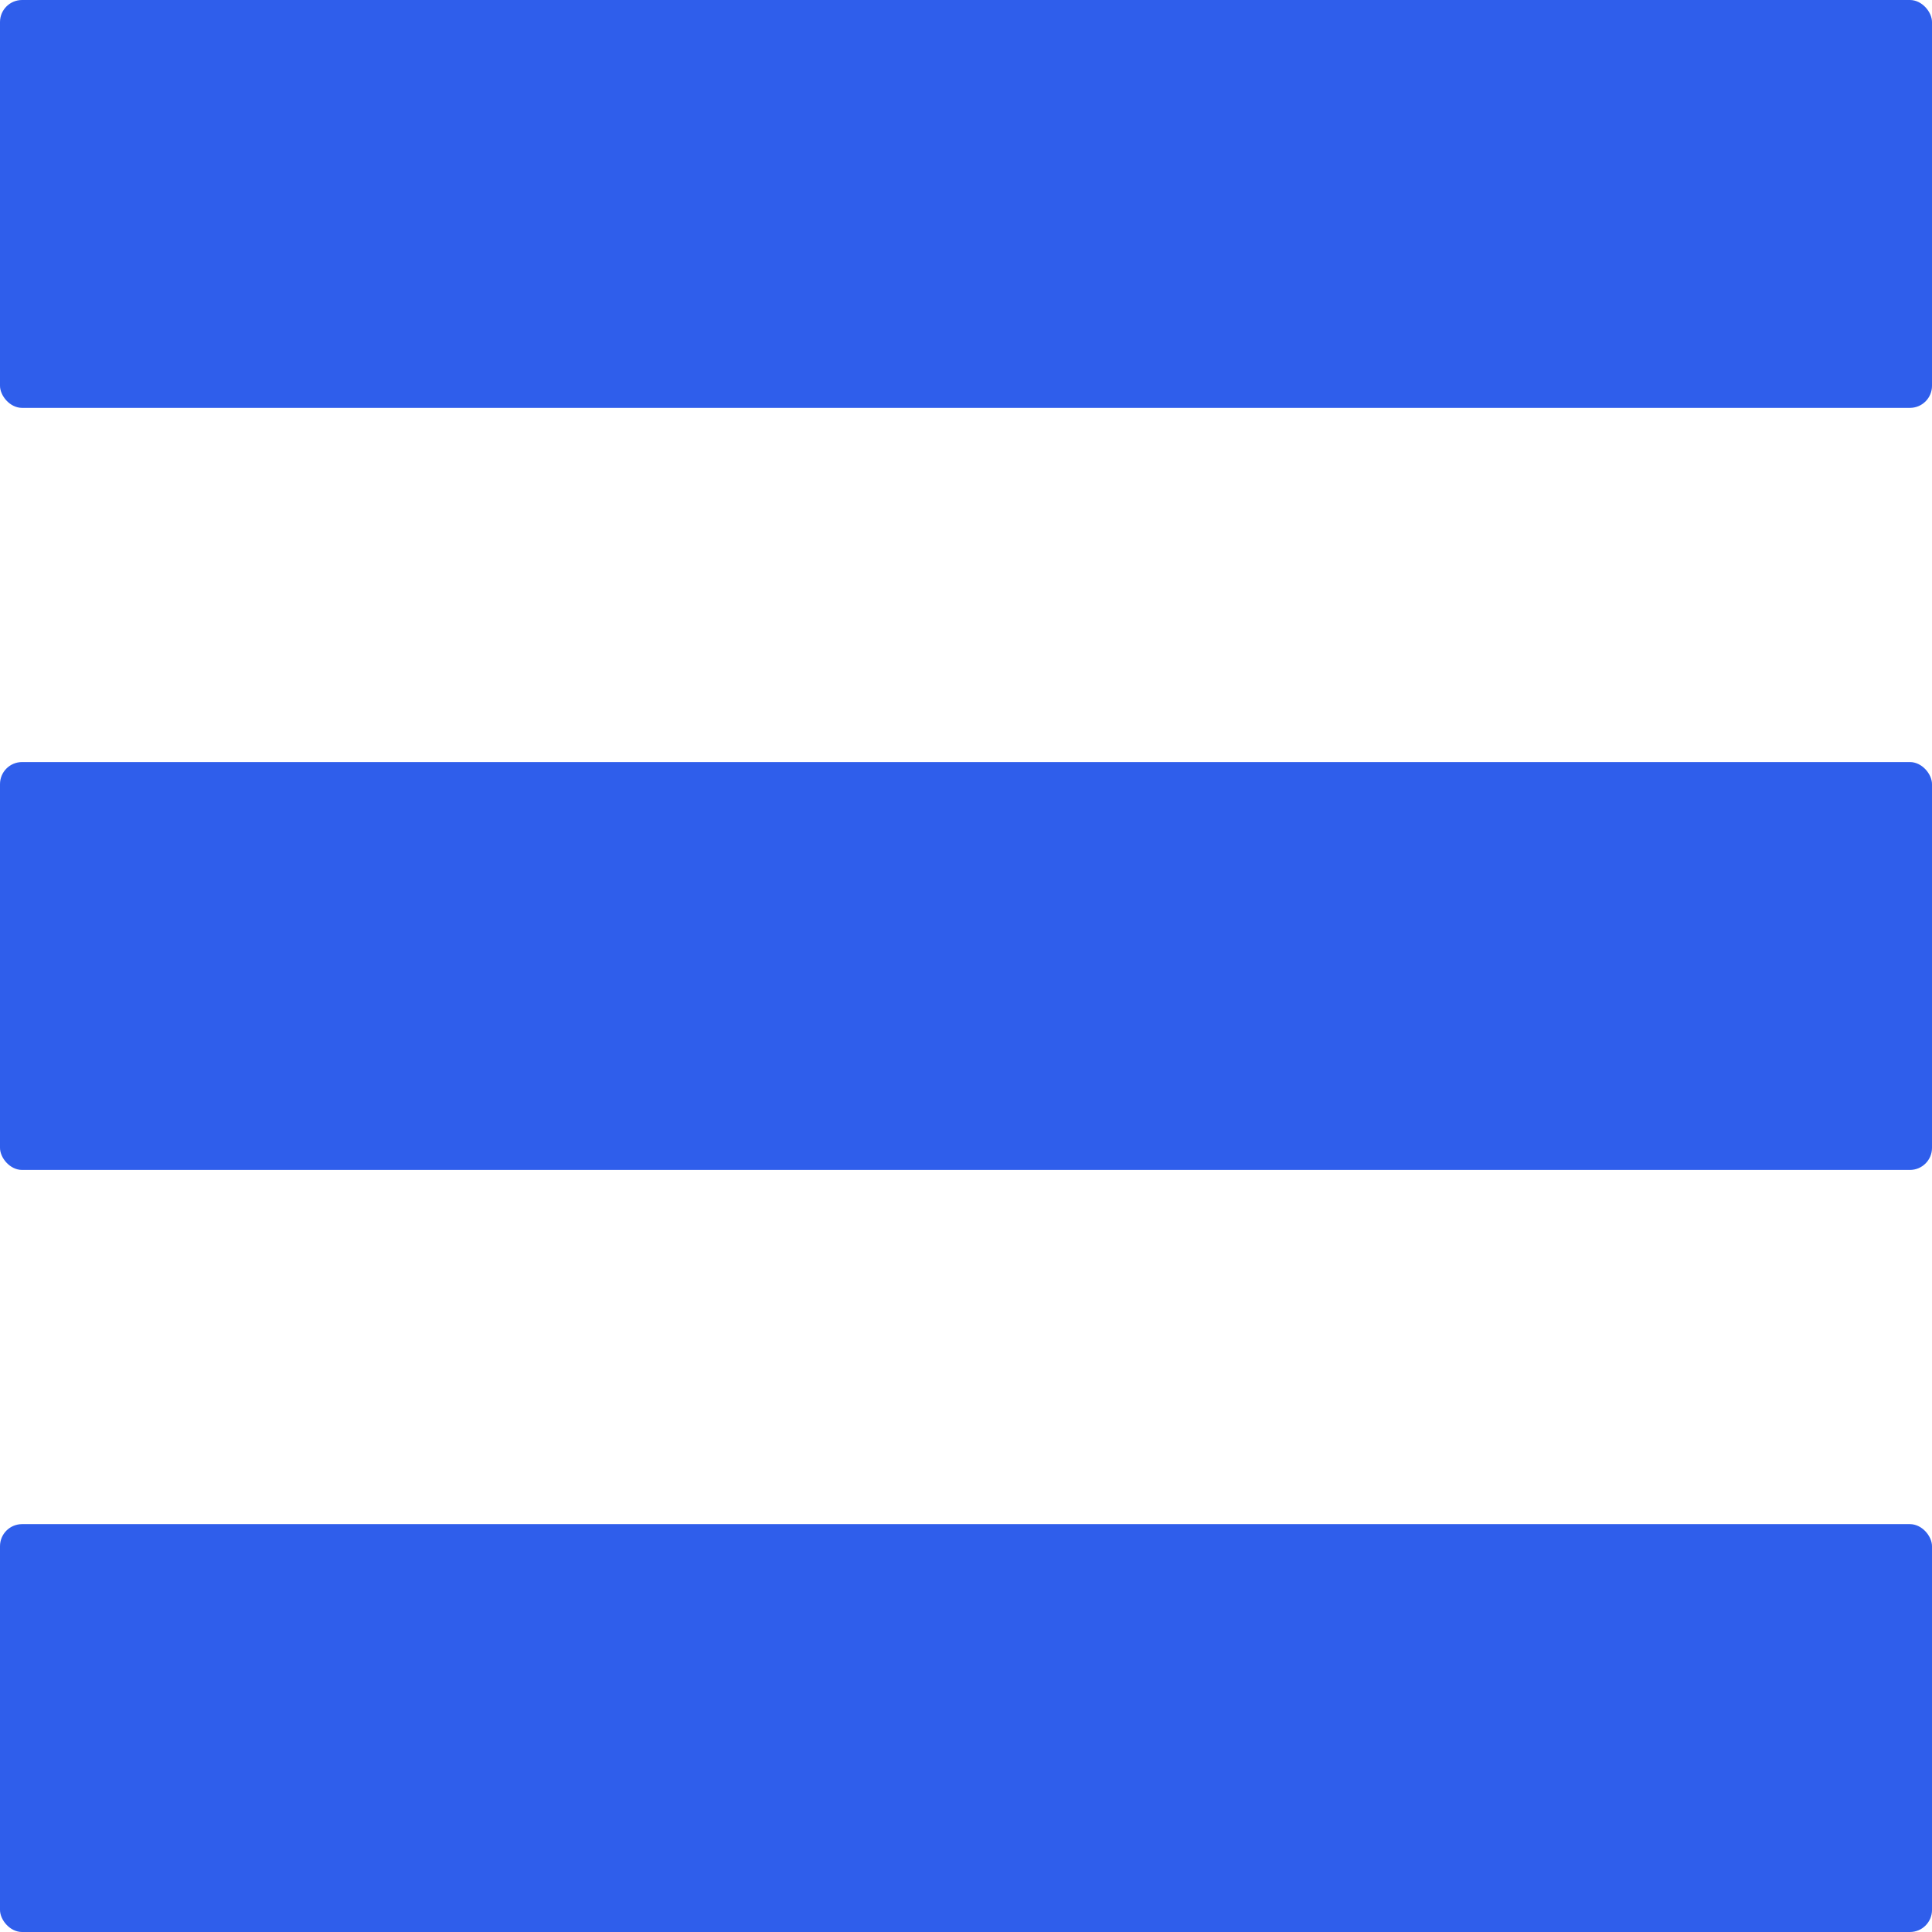
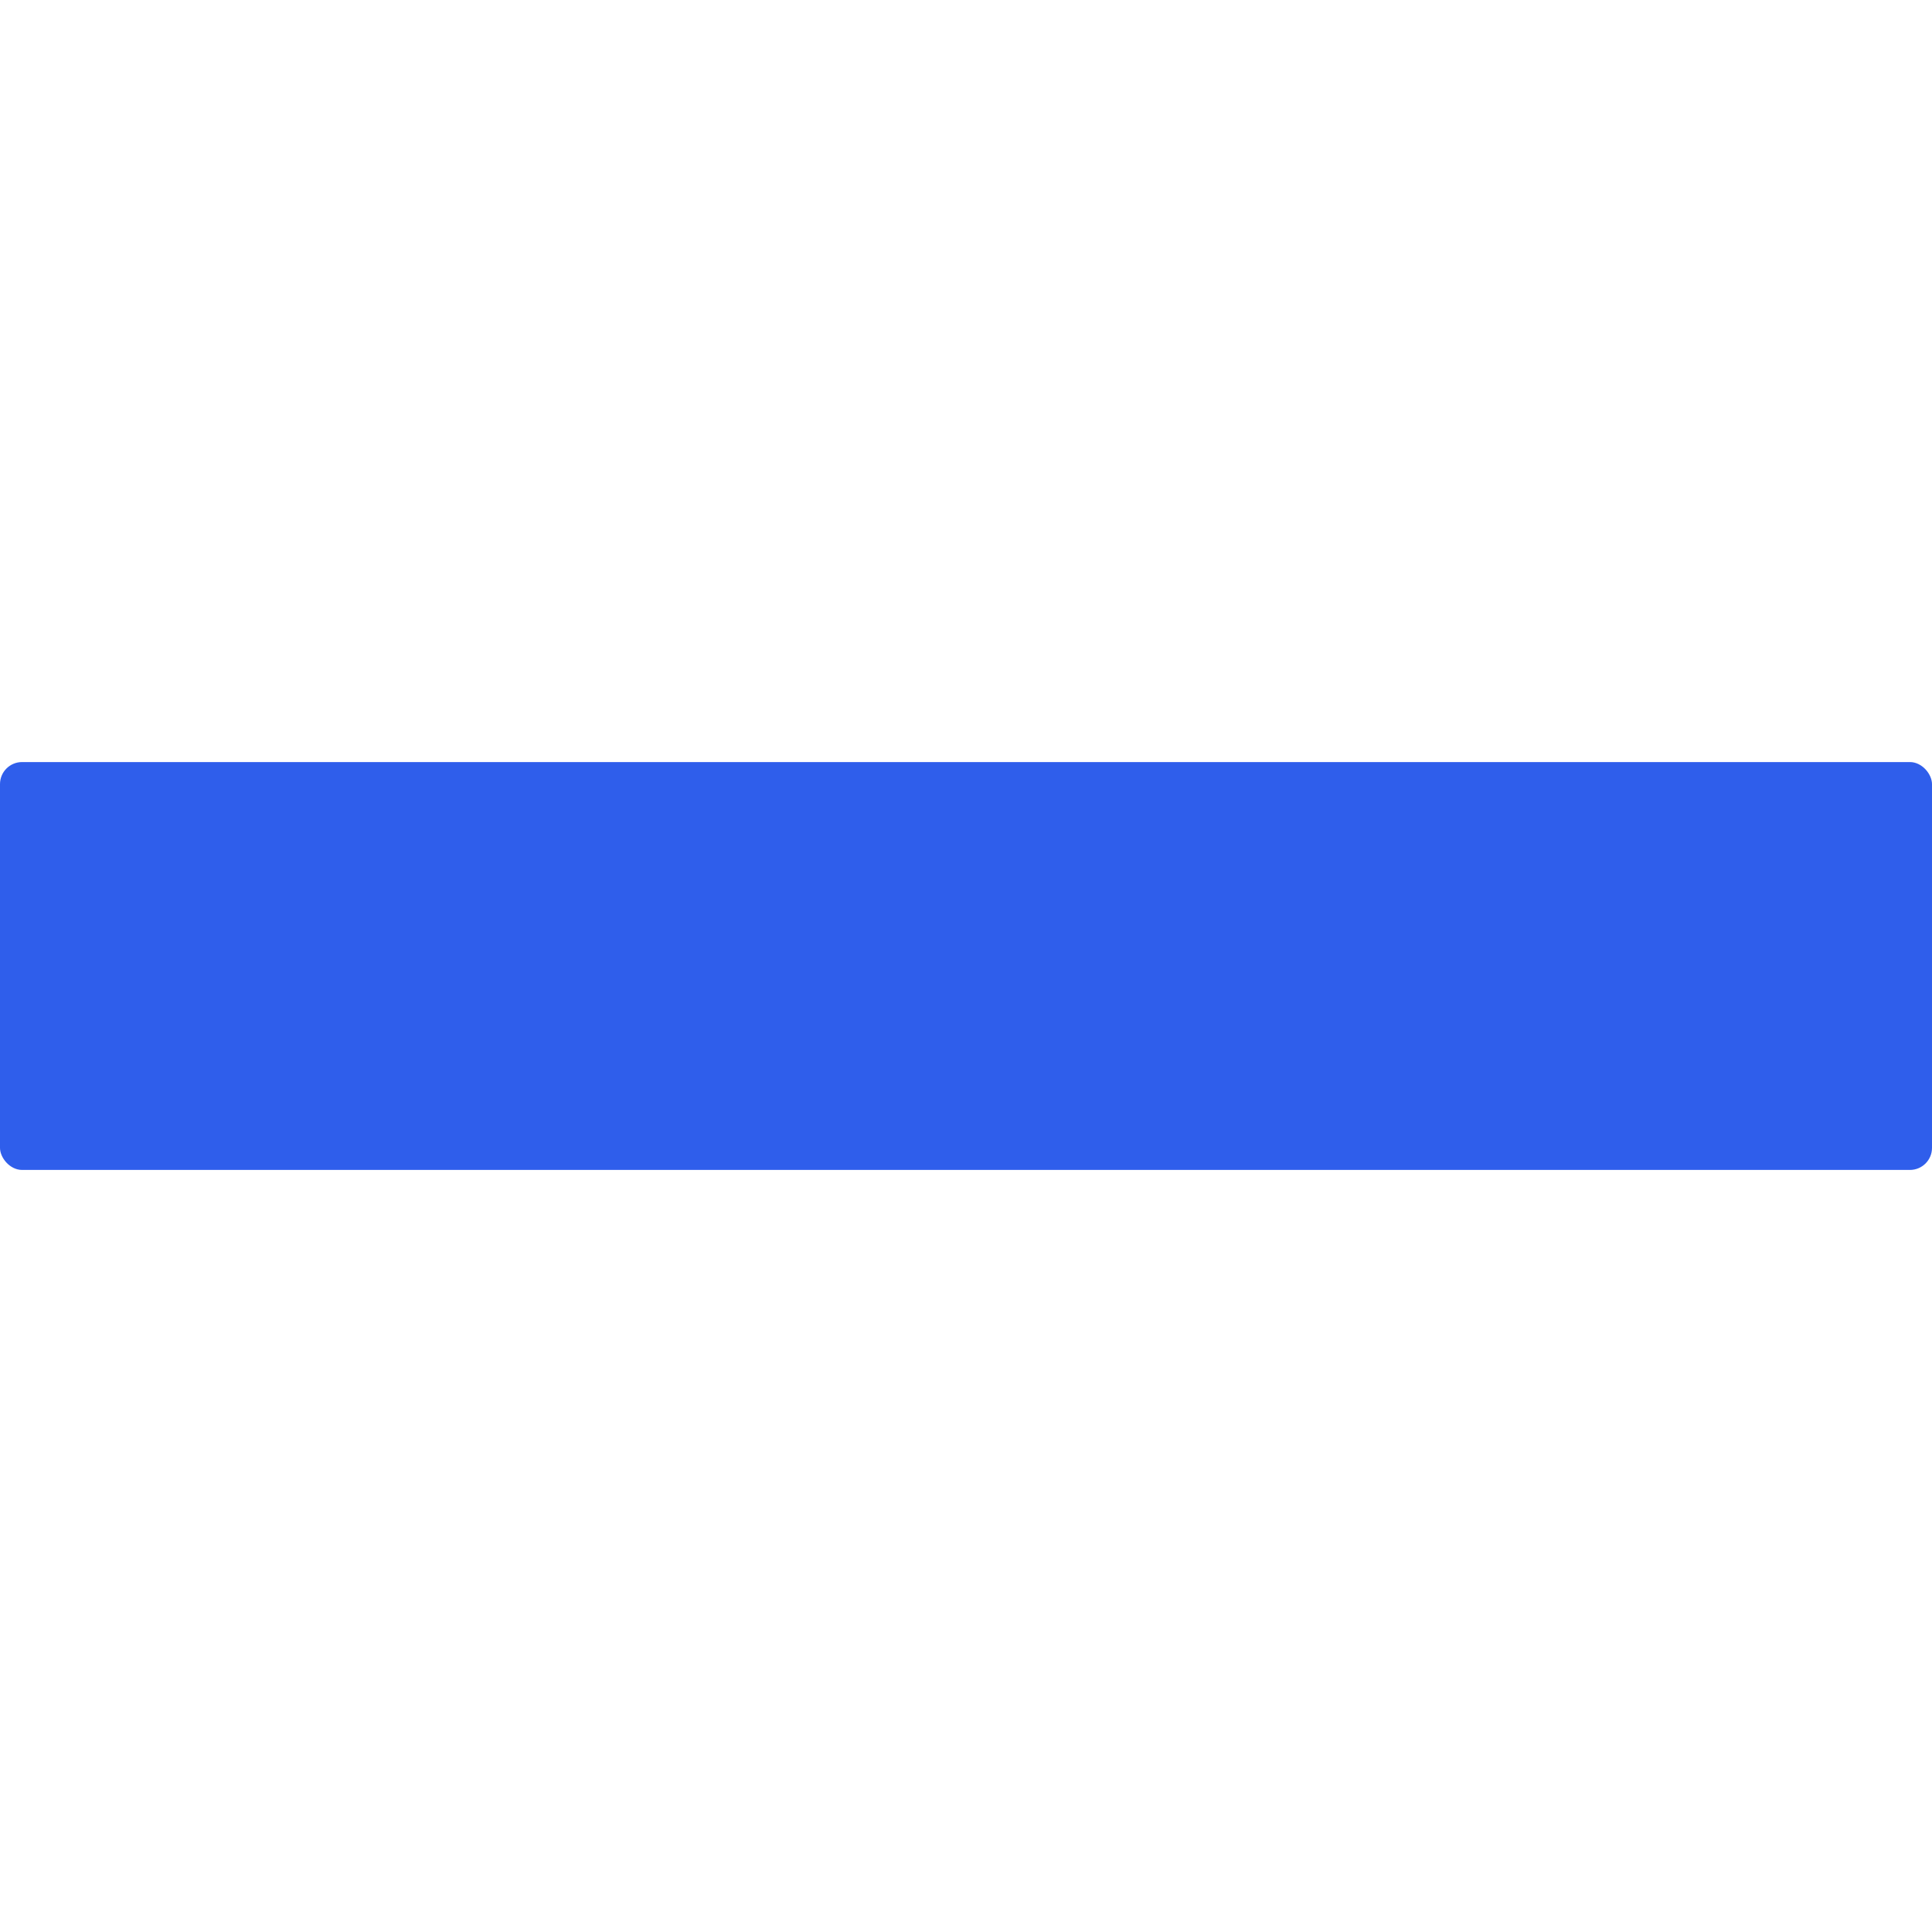
<svg xmlns="http://www.w3.org/2000/svg" viewBox="0 0 720 720">
  <defs>
    <style>.cls-1{fill:#2f5eeb;}</style>
  </defs>
  <g id="Layer_1" data-name="Layer 1">
-     <rect class="cls-1" width="720" height="152" rx="8.22" />
-     <rect class="cls-1" y="568" width="720" height="152" rx="8.22" />
    <rect class="cls-1" y="284" width="720" height="152" rx="8.22" />
  </g>
</svg>